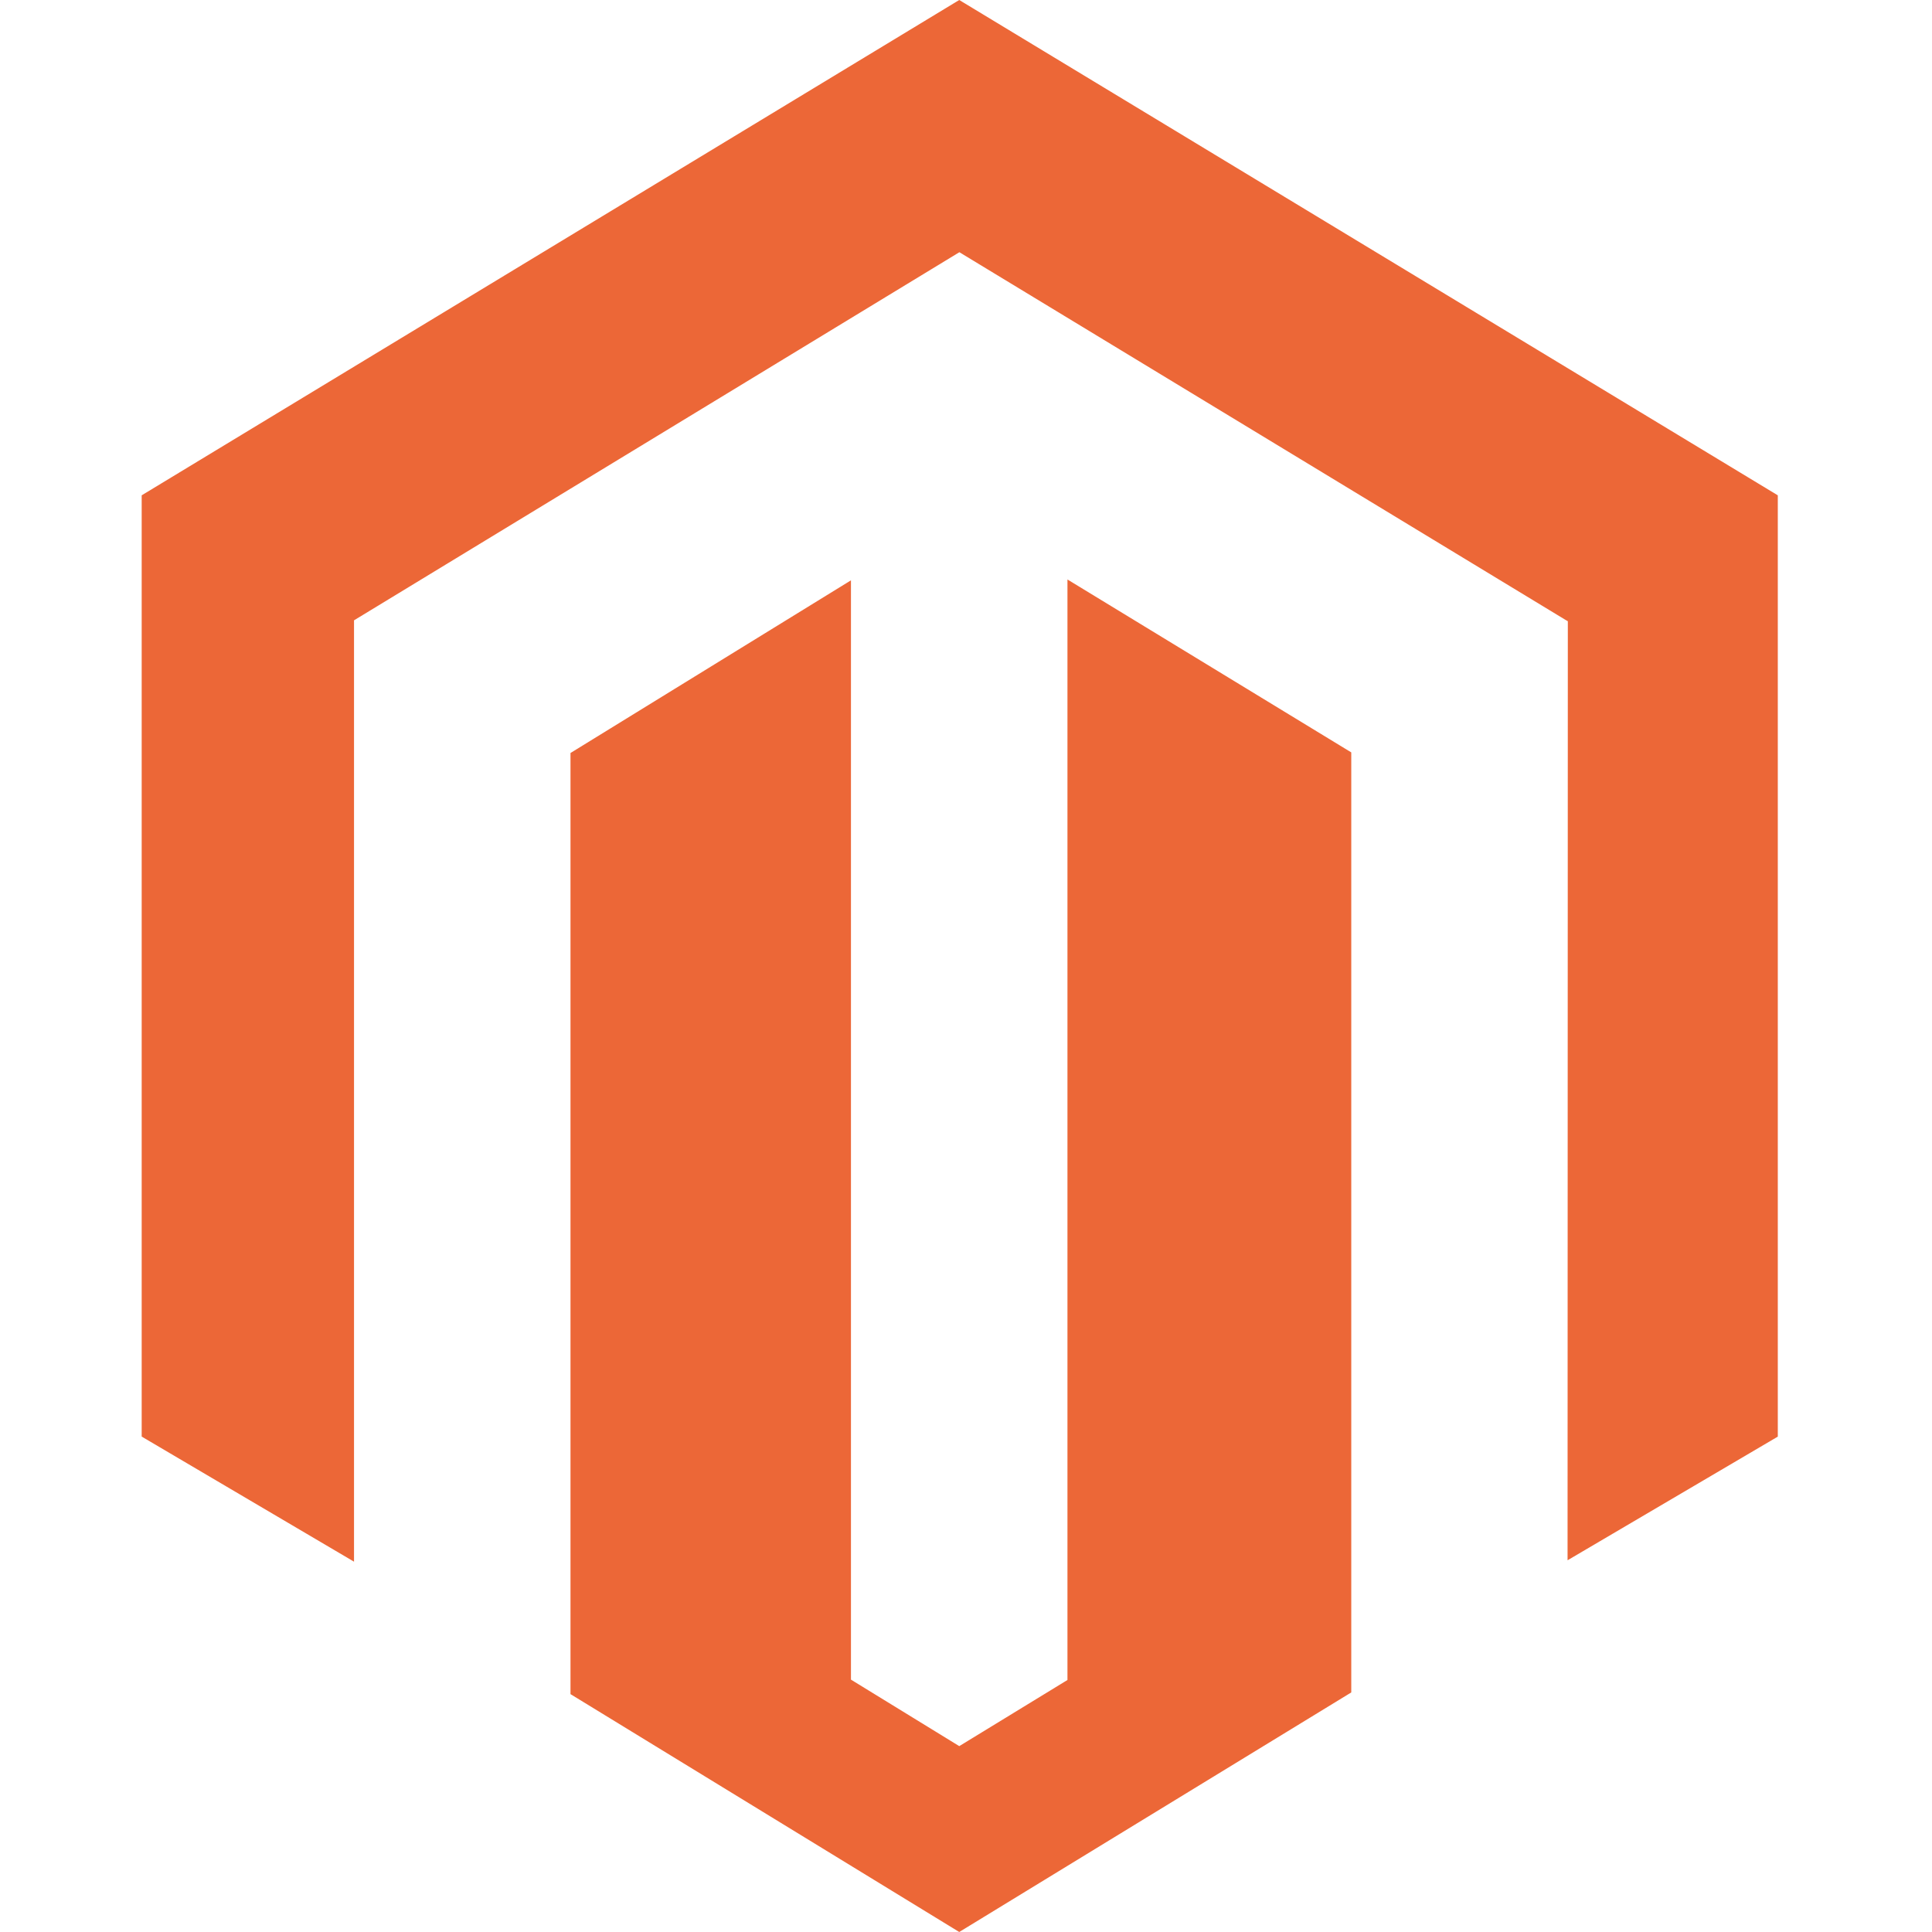
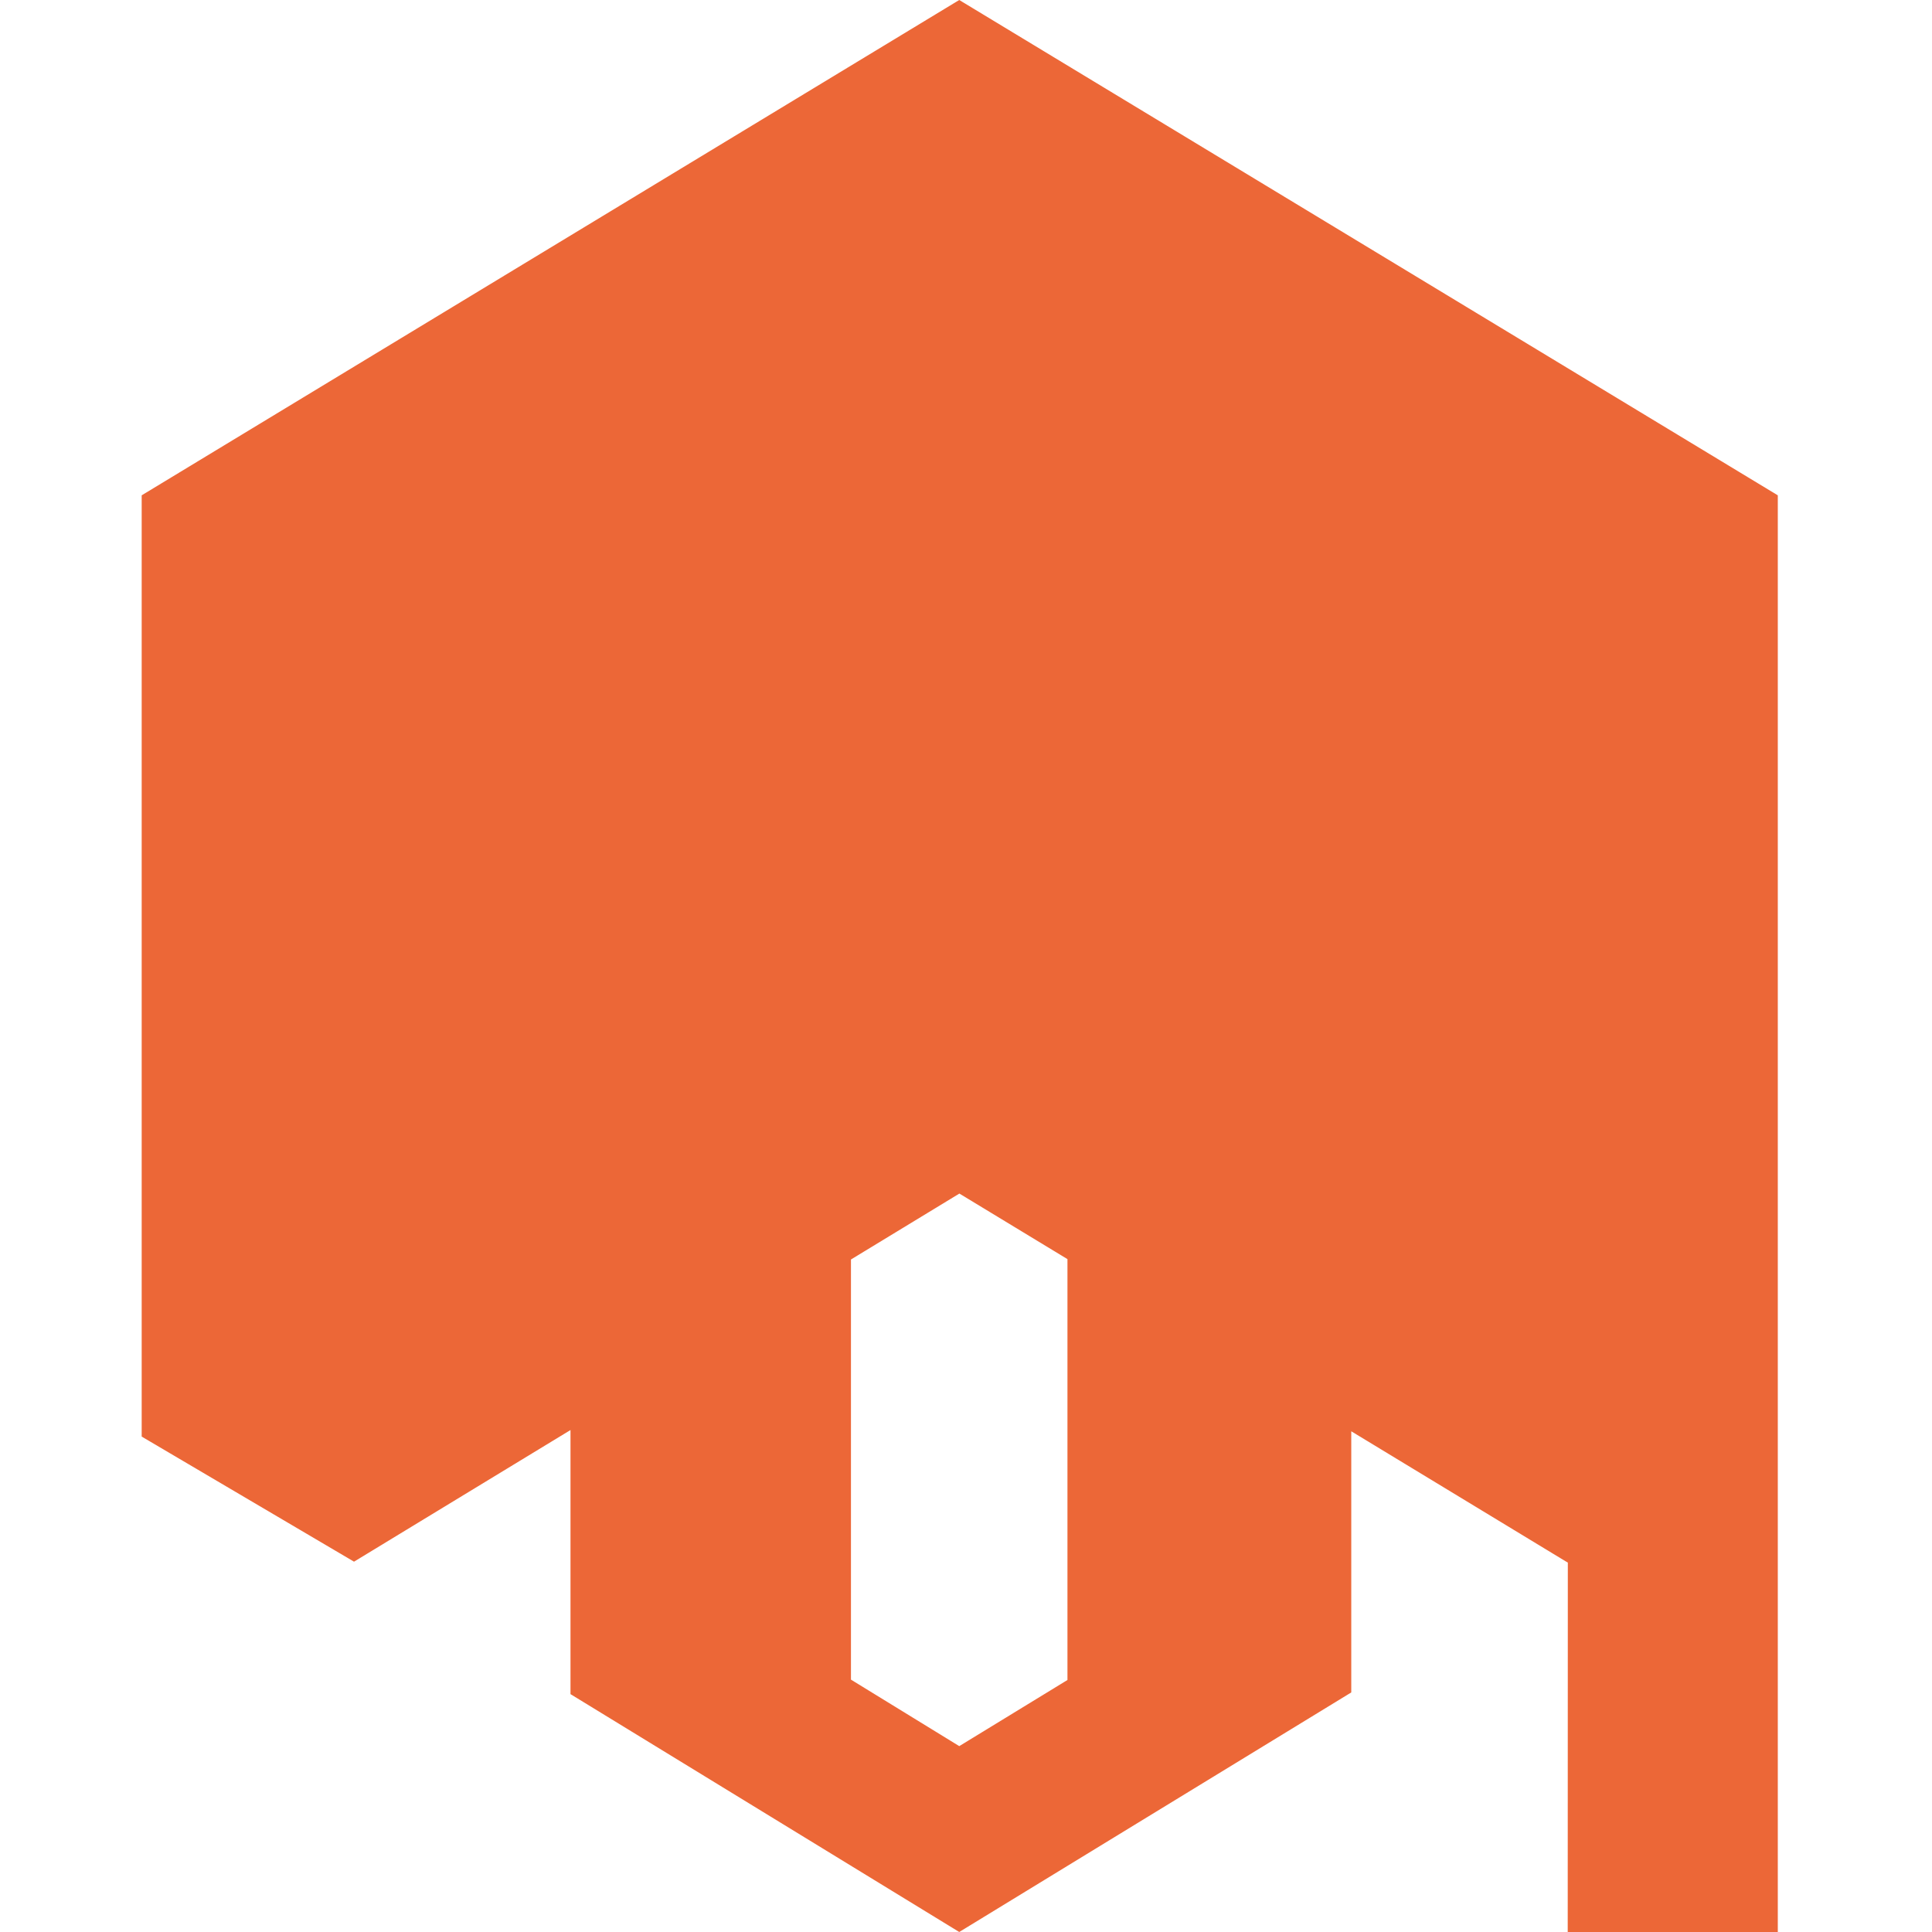
<svg xmlns="http://www.w3.org/2000/svg" width="150" height="150" viewBox="0 0 150 150">
  <g id="magento" transform="translate(-564 -240)">
-     <rect id="Rectangle_1" data-name="Rectangle 1" width="150" height="150" transform="translate(564 240)" fill="none" />
-     <path id="magento-2" data-name="magento" d="M71.877,44.991v85.443l-8.4,5.135-8.409-5.163V45.057L33.293,58.463v73.069L63.475,150l30.437-18.6V58.416ZM63.475,0,0,38.457v73.079l16.486,9.712V48.162l47-28.58,47.046,28.538.194.111-.021,72.908,16.323-9.6V38.457Z" transform="translate(575 240)" fill="#ec6737" />
+     <path id="magento-2" data-name="magento" d="M71.877,44.991v85.443l-8.4,5.135-8.409-5.163V45.057L33.293,58.463v73.069L63.475,150l30.437-18.6V58.416ZM63.475,0,0,38.457v73.079l16.486,9.712l47-28.58,47.046,28.538.194.111-.021,72.908,16.323-9.6V38.457Z" transform="translate(575 240)" fill="#ec6737" />
  </g>
</svg>